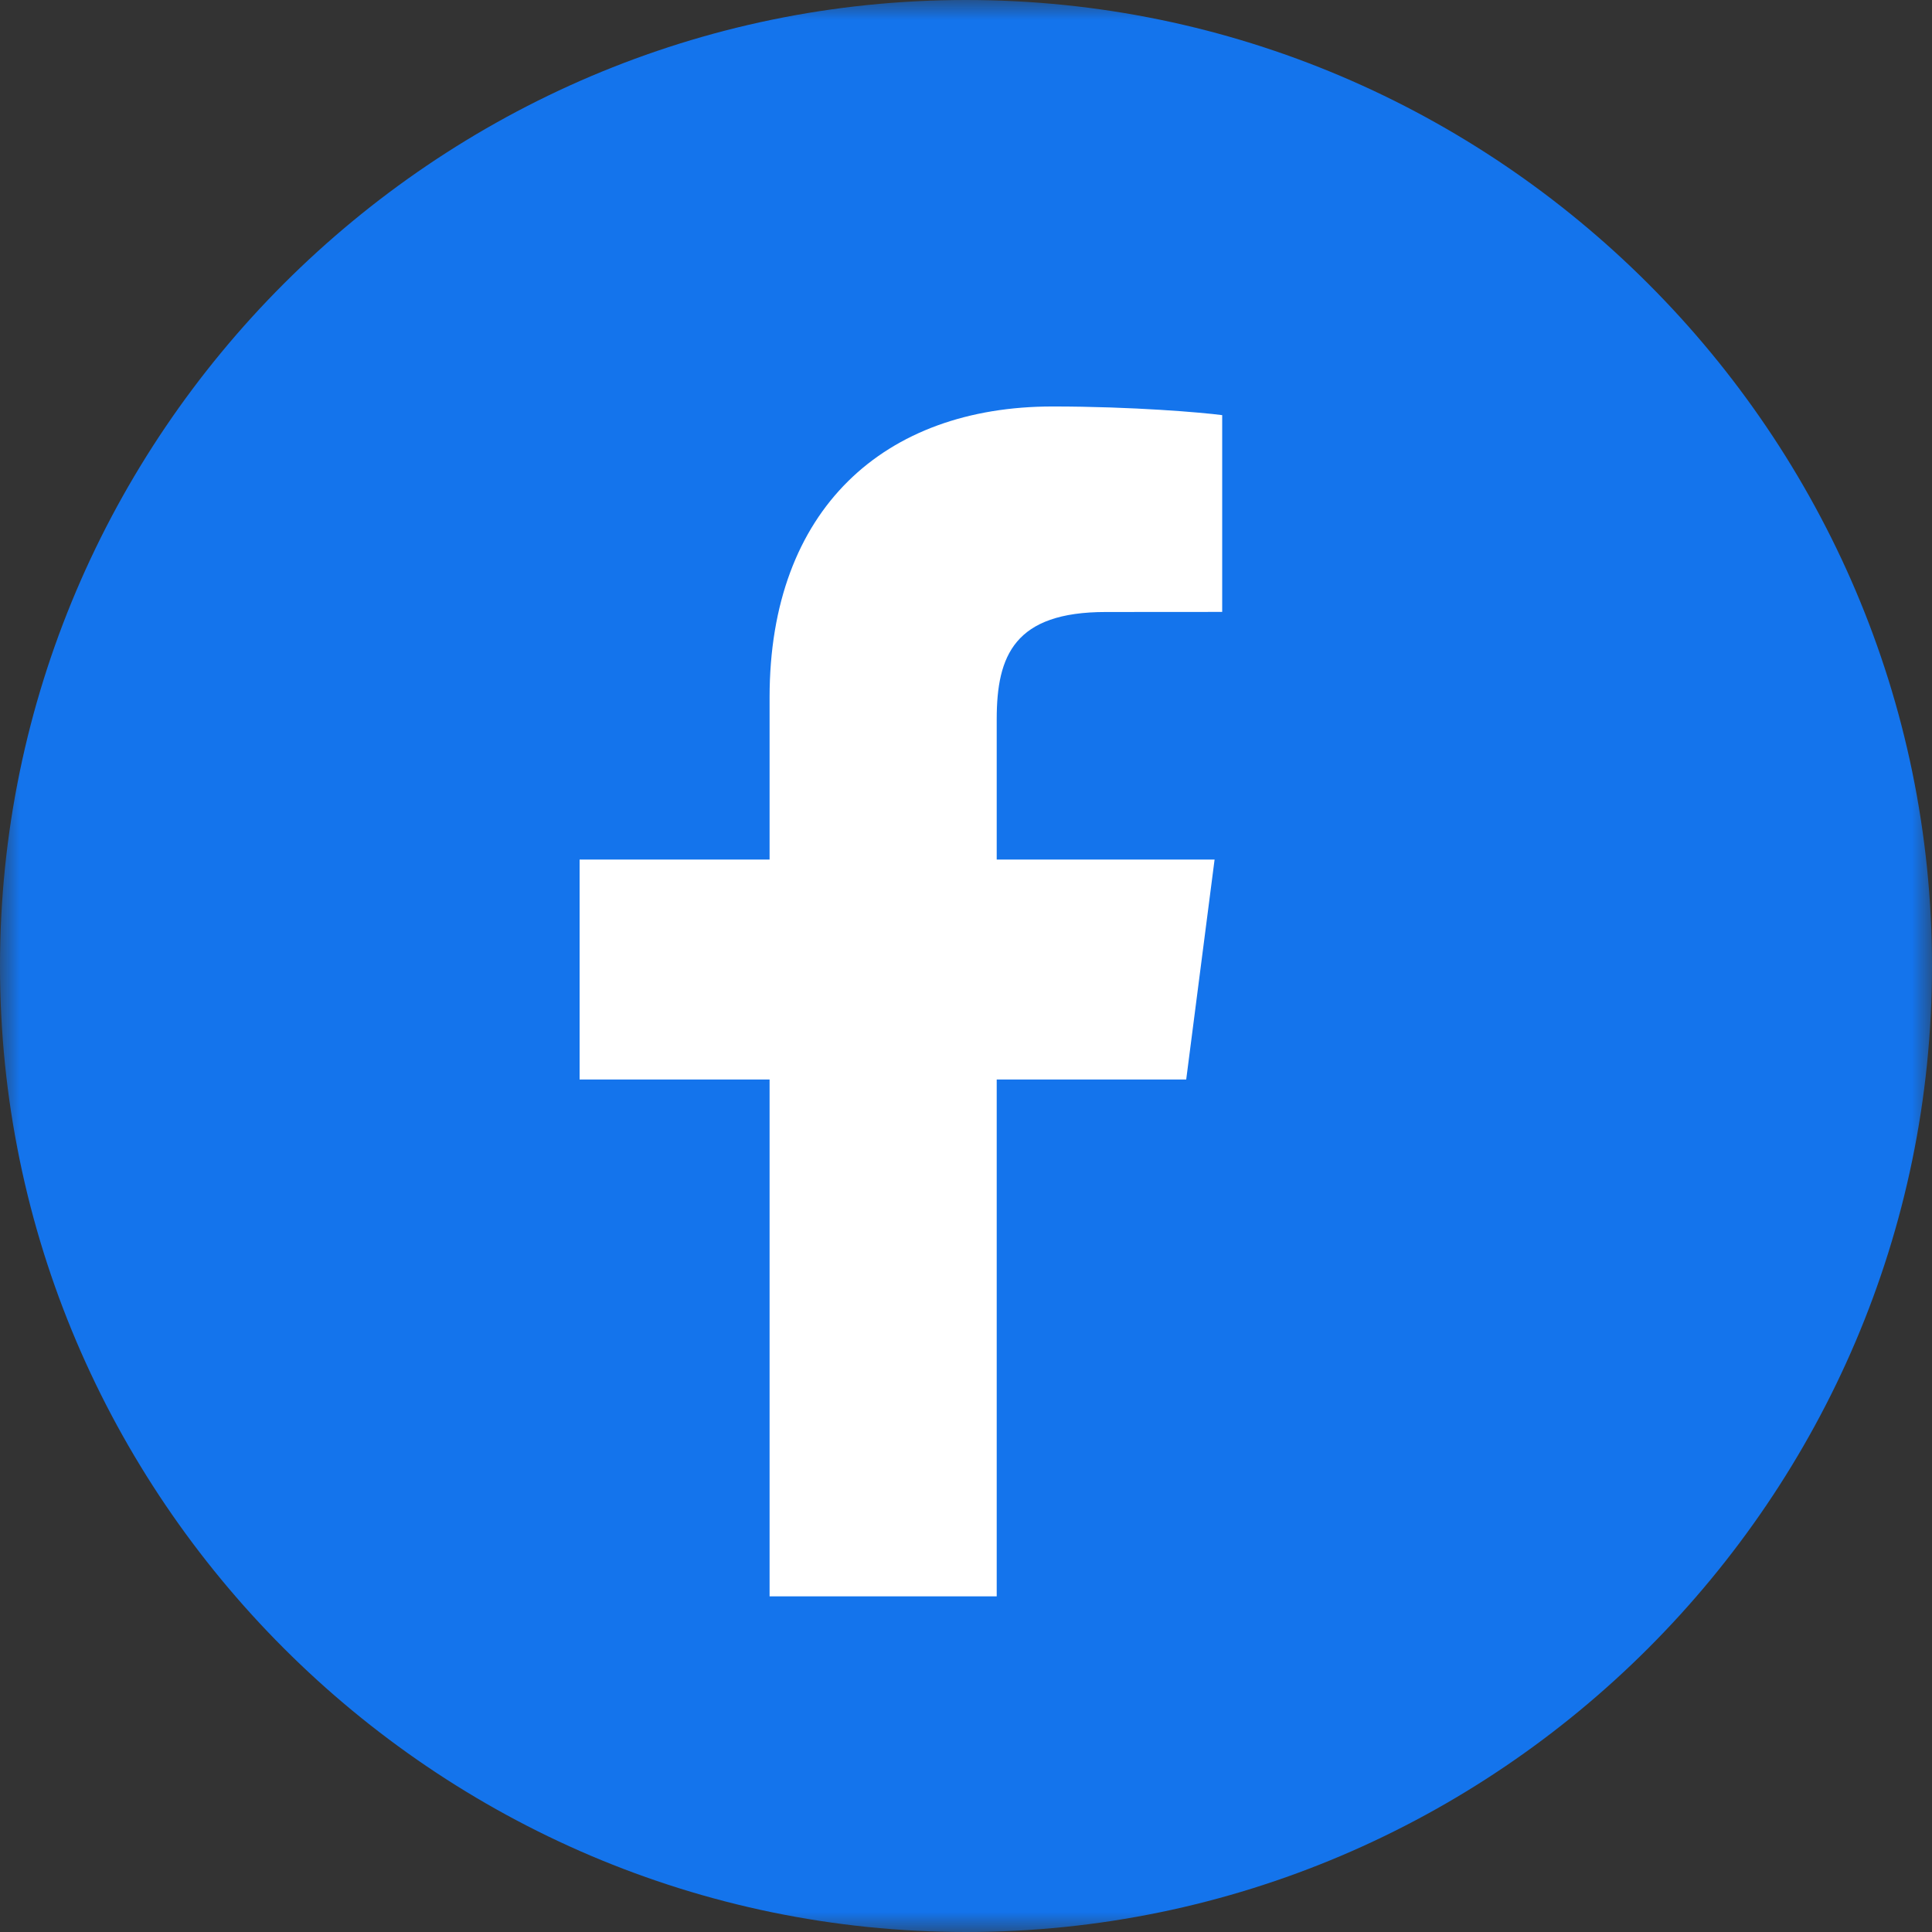
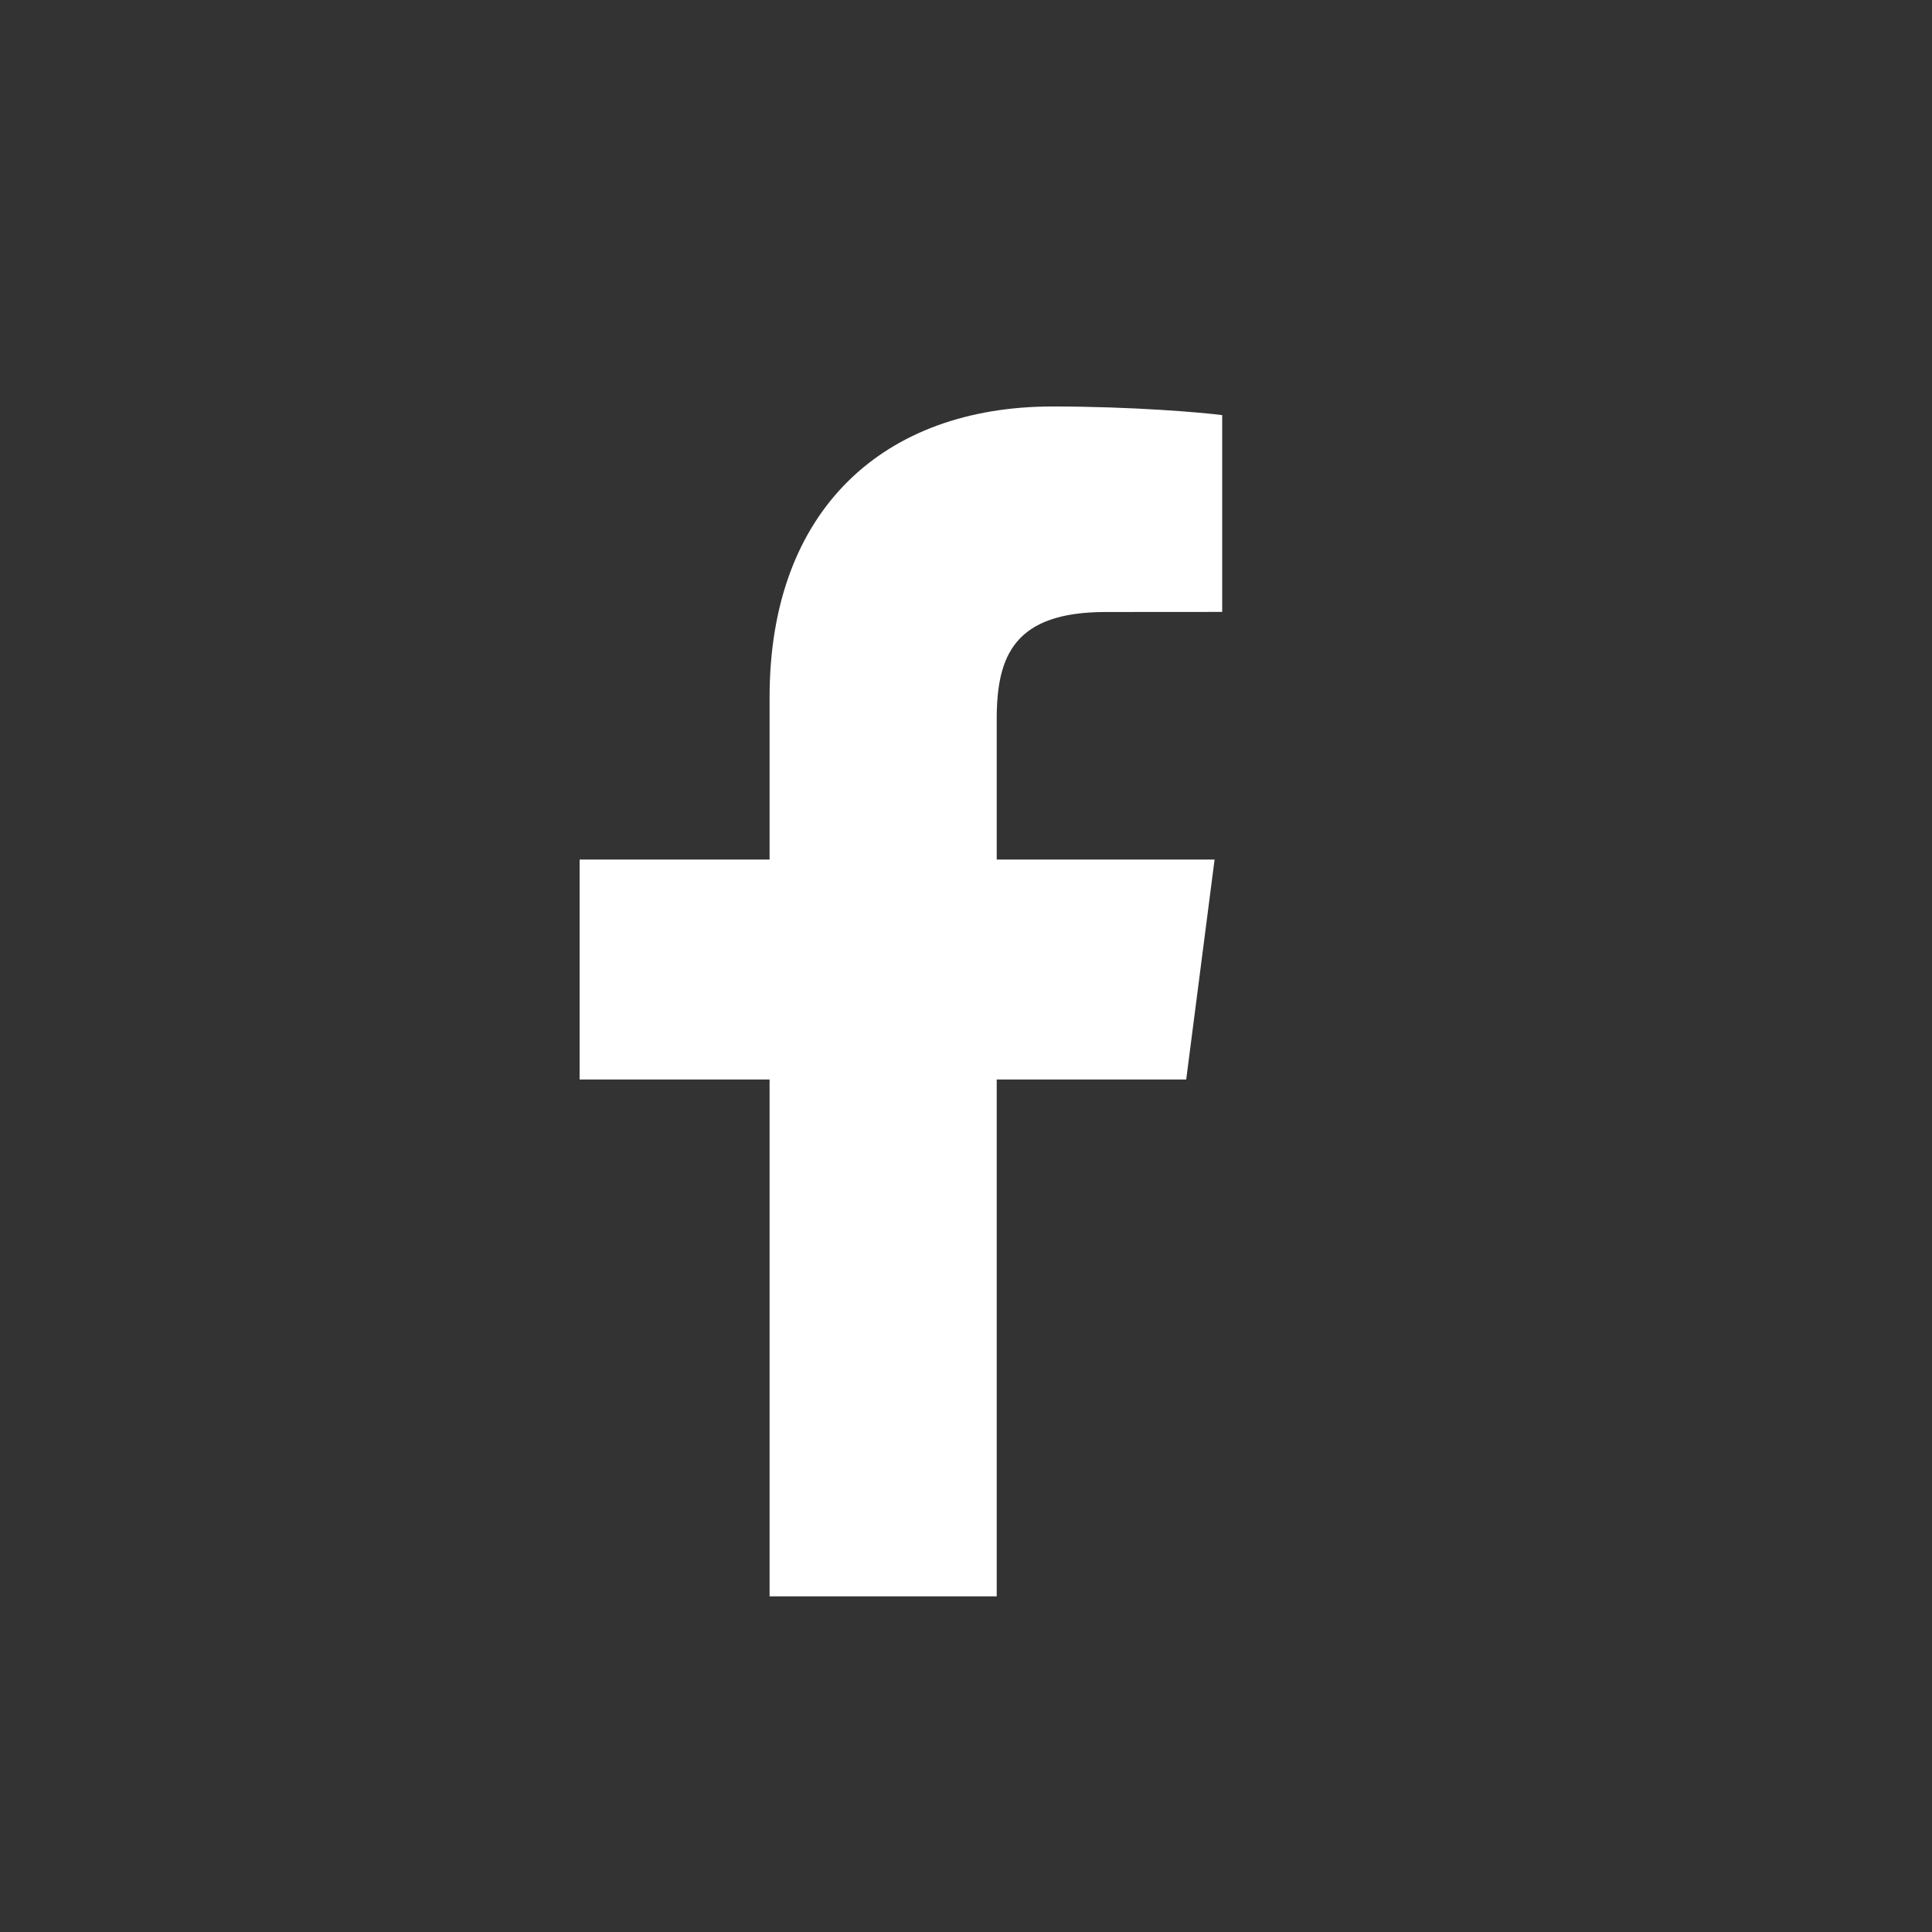
<svg xmlns="http://www.w3.org/2000/svg" height="48" viewBox="0 0 48 48" width="48">
  <rect x="0" y="0" width="48" height="48" fill="#333333" stroke="none" />
  <mask id="a" fill="#fff">
-     <path d="m0 0h48v48h-48z" fill="#fff" fill-rule="evenodd" />
+     <path d="m0 0h48v48h-48" fill="#fff" fill-rule="evenodd" />
  </mask>
  <g fill="none" fill-rule="evenodd">
-     <path d="m24 48c-13.2 0-24-10.8-24-24 0-13.2 10.8-24 24-24 13.2 0 24 10.8 24 24 0 13.2-10.8 24-24 24" fill="#1474ec" mask="url(#a)" />
    <path d="m29.471 26.82.705-5.465h-5.413v-3.489c0-1.582.443-2.661 2.71-2.661l2.892-.002v-4.889c-.499-.066-2.216-.215-4.216-.215-4.174 0-7.029 2.547-7.029 7.226v4.03h-4.72v5.465h4.72v12.841h5.643v-12.841z" fill="#fff" />
  </g>
</svg>